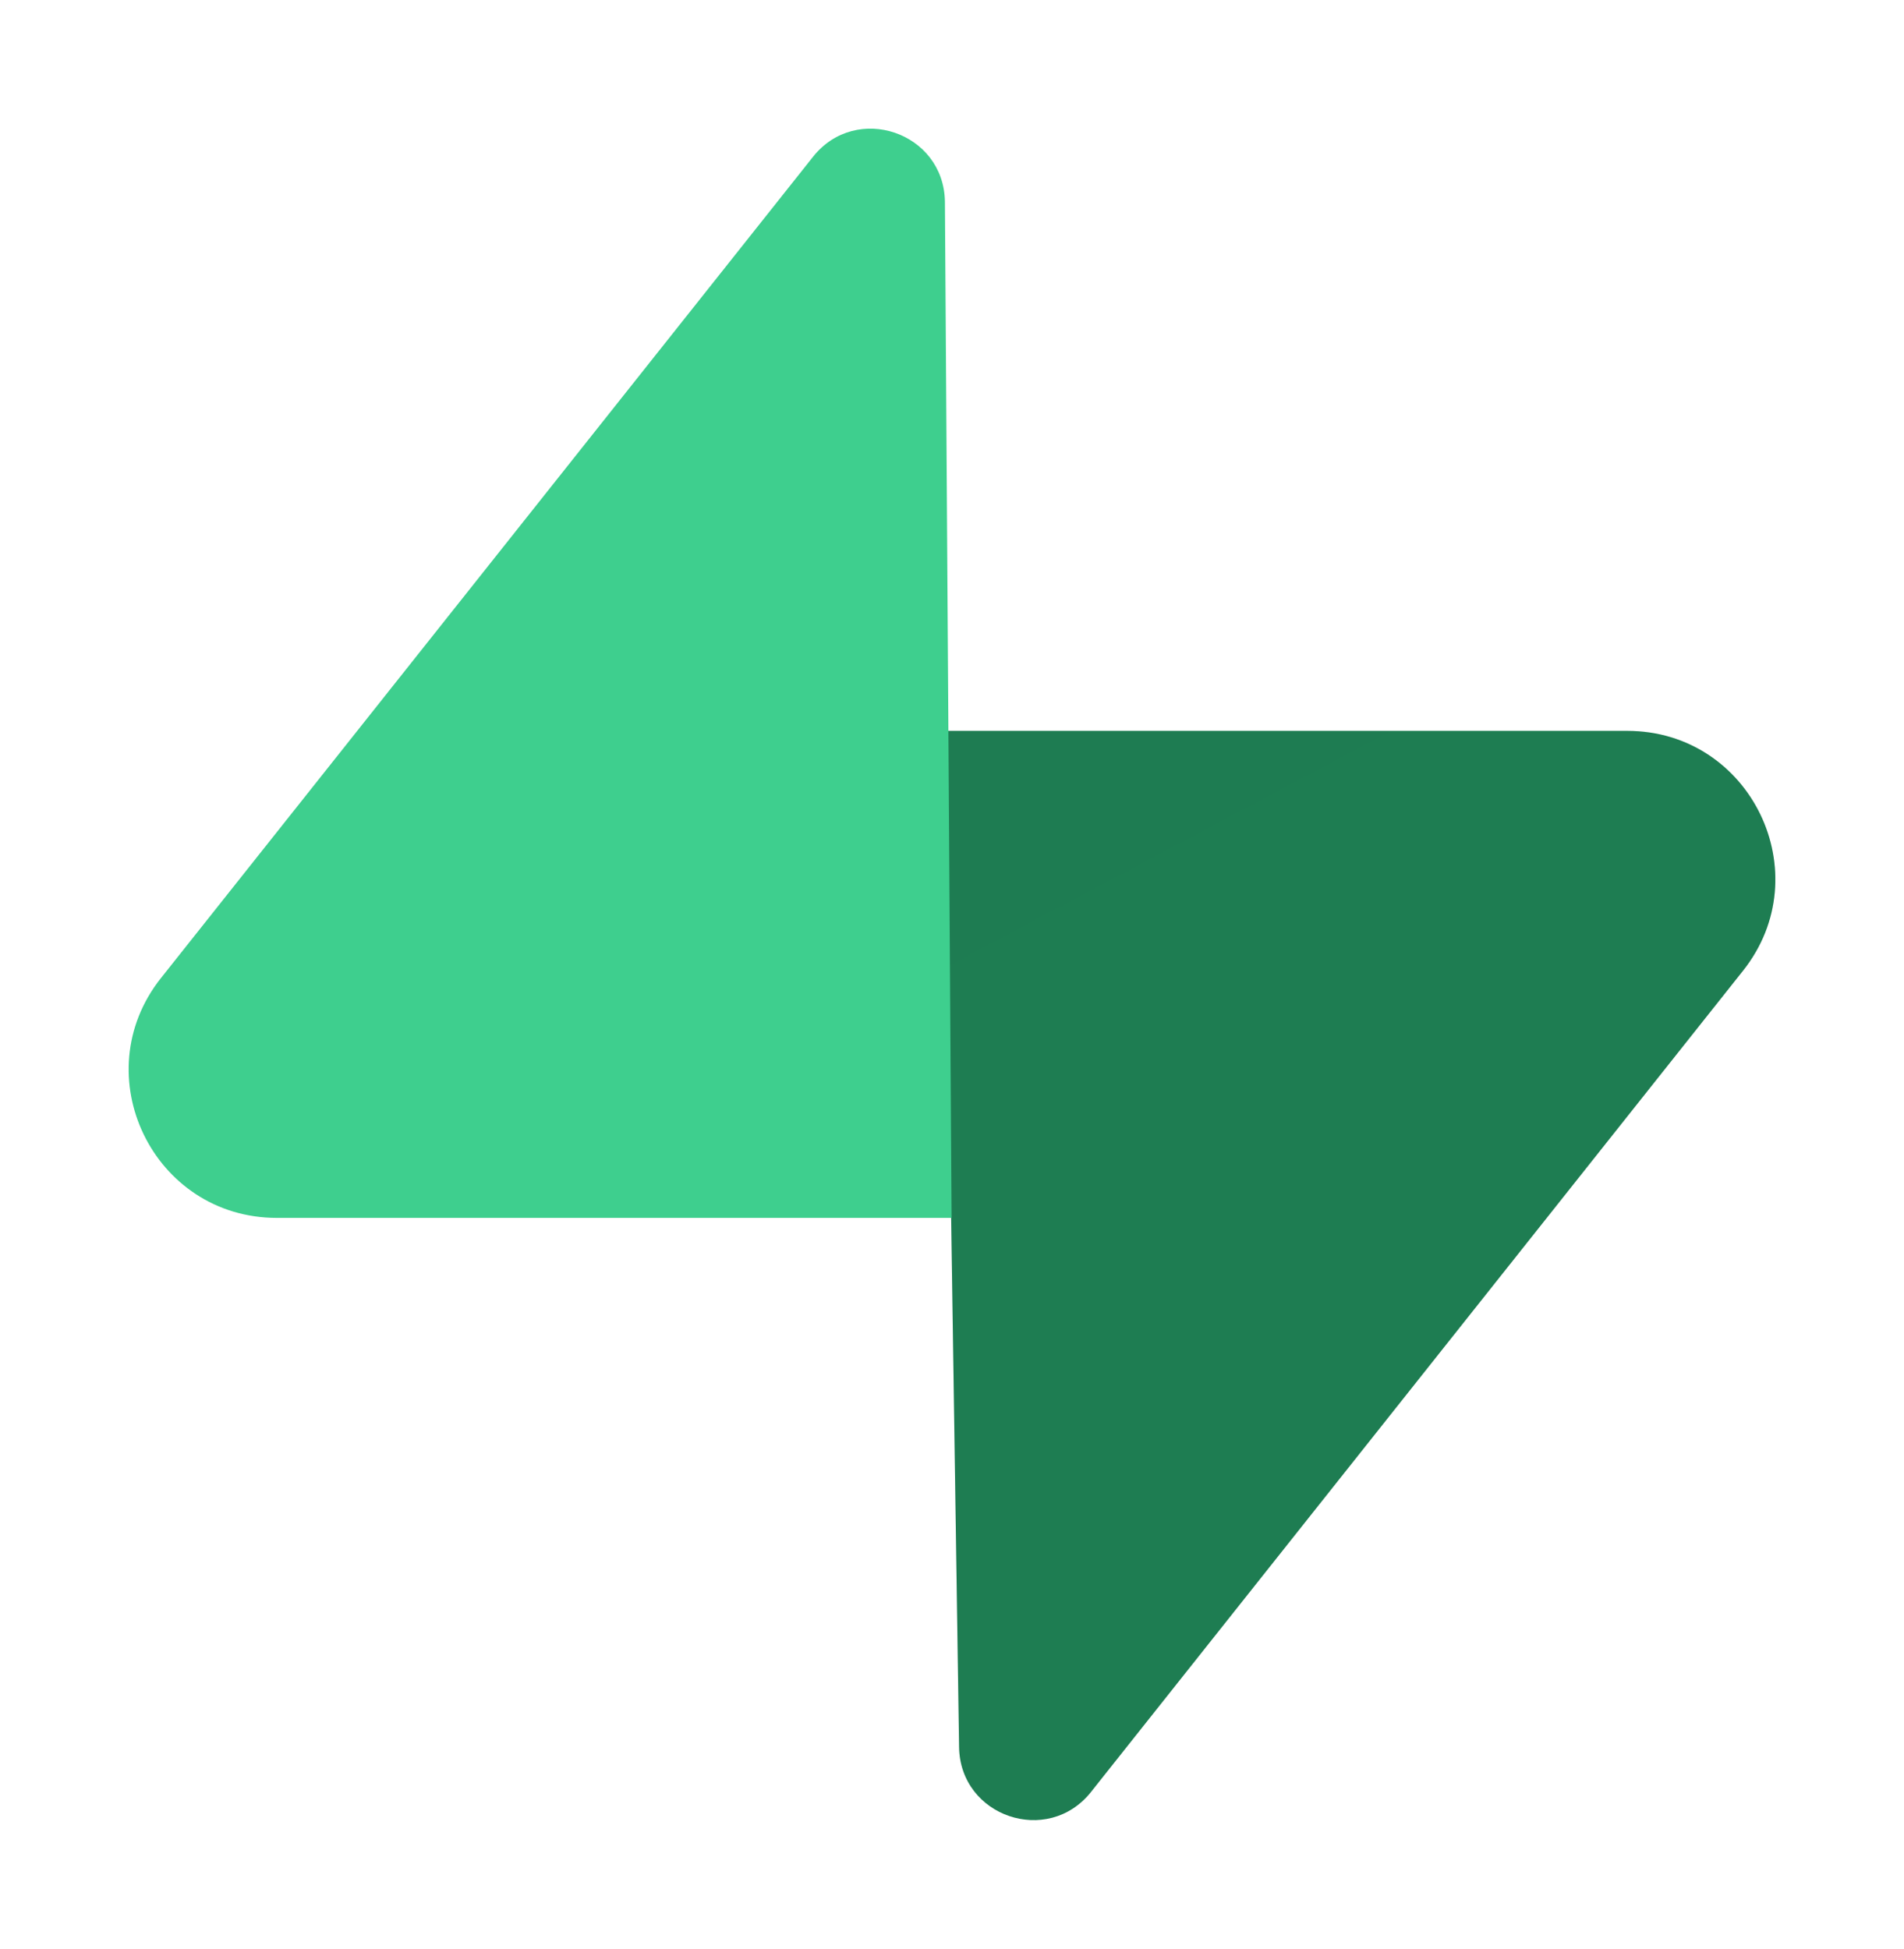
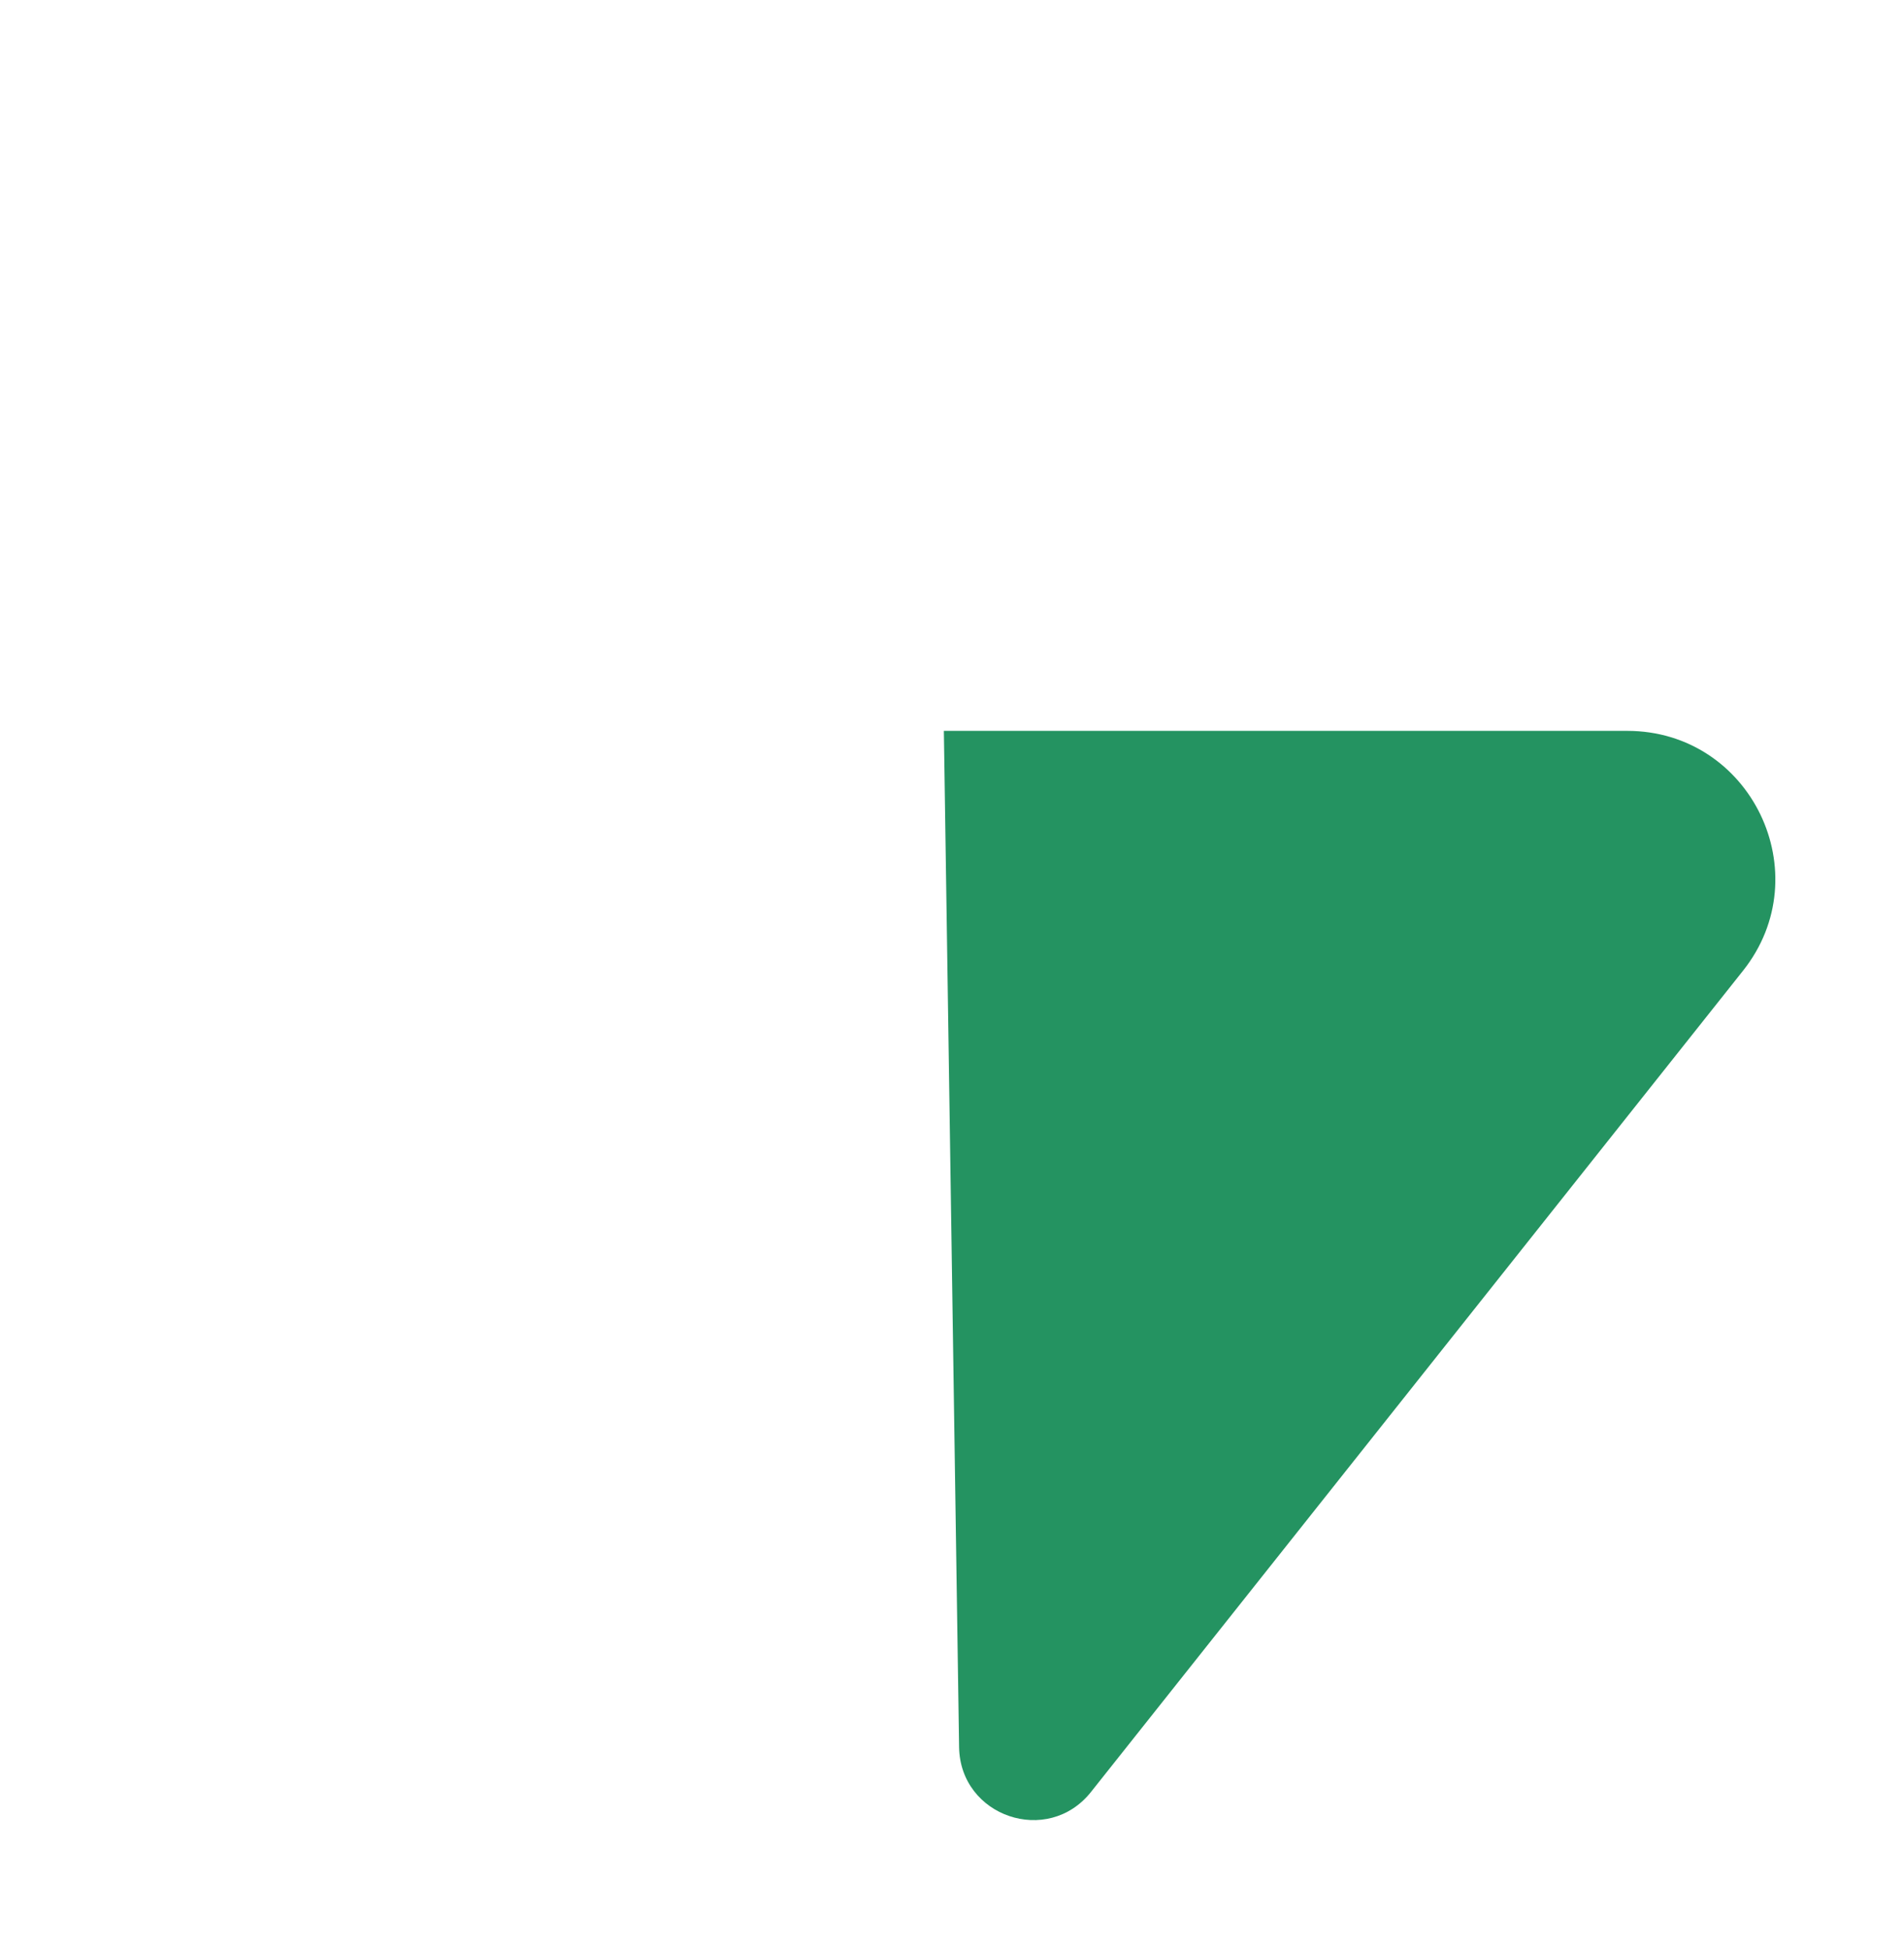
<svg xmlns="http://www.w3.org/2000/svg" width="296" height="303" viewBox="0 0 296 303" fill="none">
-   <path d="M169.602 278.579C162.884 287.038 149.264 282.403 149.102 271.602L146.735 113.618H252.964C272.205 113.618 282.936 135.841 270.971 150.91L169.602 278.579Z" fill="url(#paint0_linear_246_2)" />
-   <path d="M169.602 278.579C162.884 287.038 149.264 282.403 149.102 271.602L146.735 113.618H252.964C272.205 113.618 282.936 135.841 270.971 150.91L169.602 278.579Z" fill="url(#paint1_linear_246_2)" fill-opacity="0.2" />
-   <path d="M126.399 24.369C133.116 15.909 146.737 20.544 146.899 31.346L147.936 189.33H43.037C23.796 189.33 13.064 167.107 25.029 152.038L126.399 24.369Z" fill="#3ECF8E" />
+   <path d="M169.602 278.579C162.884 287.038 149.264 282.403 149.102 271.602L146.735 113.618H252.964C272.205 113.618 282.936 135.841 270.971 150.91Z" fill="url(#paint0_linear_246_2)" />
  <defs>
    <linearGradient id="paint0_linear_246_2" x1="2843.42" y1="3616.52" x2="8934.67" y2="6171.18" gradientUnits="userSpaceOnUse">
      <stop stop-color="#249361" />
      <stop offset="1" stop-color="#3ECF8E" />
    </linearGradient>
    <linearGradient id="paint1_linear_246_2" x1="404.123" y1="-2114.49" x2="4314.42" y2="5246.43" gradientUnits="userSpaceOnUse">
      <stop />
      <stop offset="1" stop-opacity="0" />
    </linearGradient>
  </defs>
</svg>